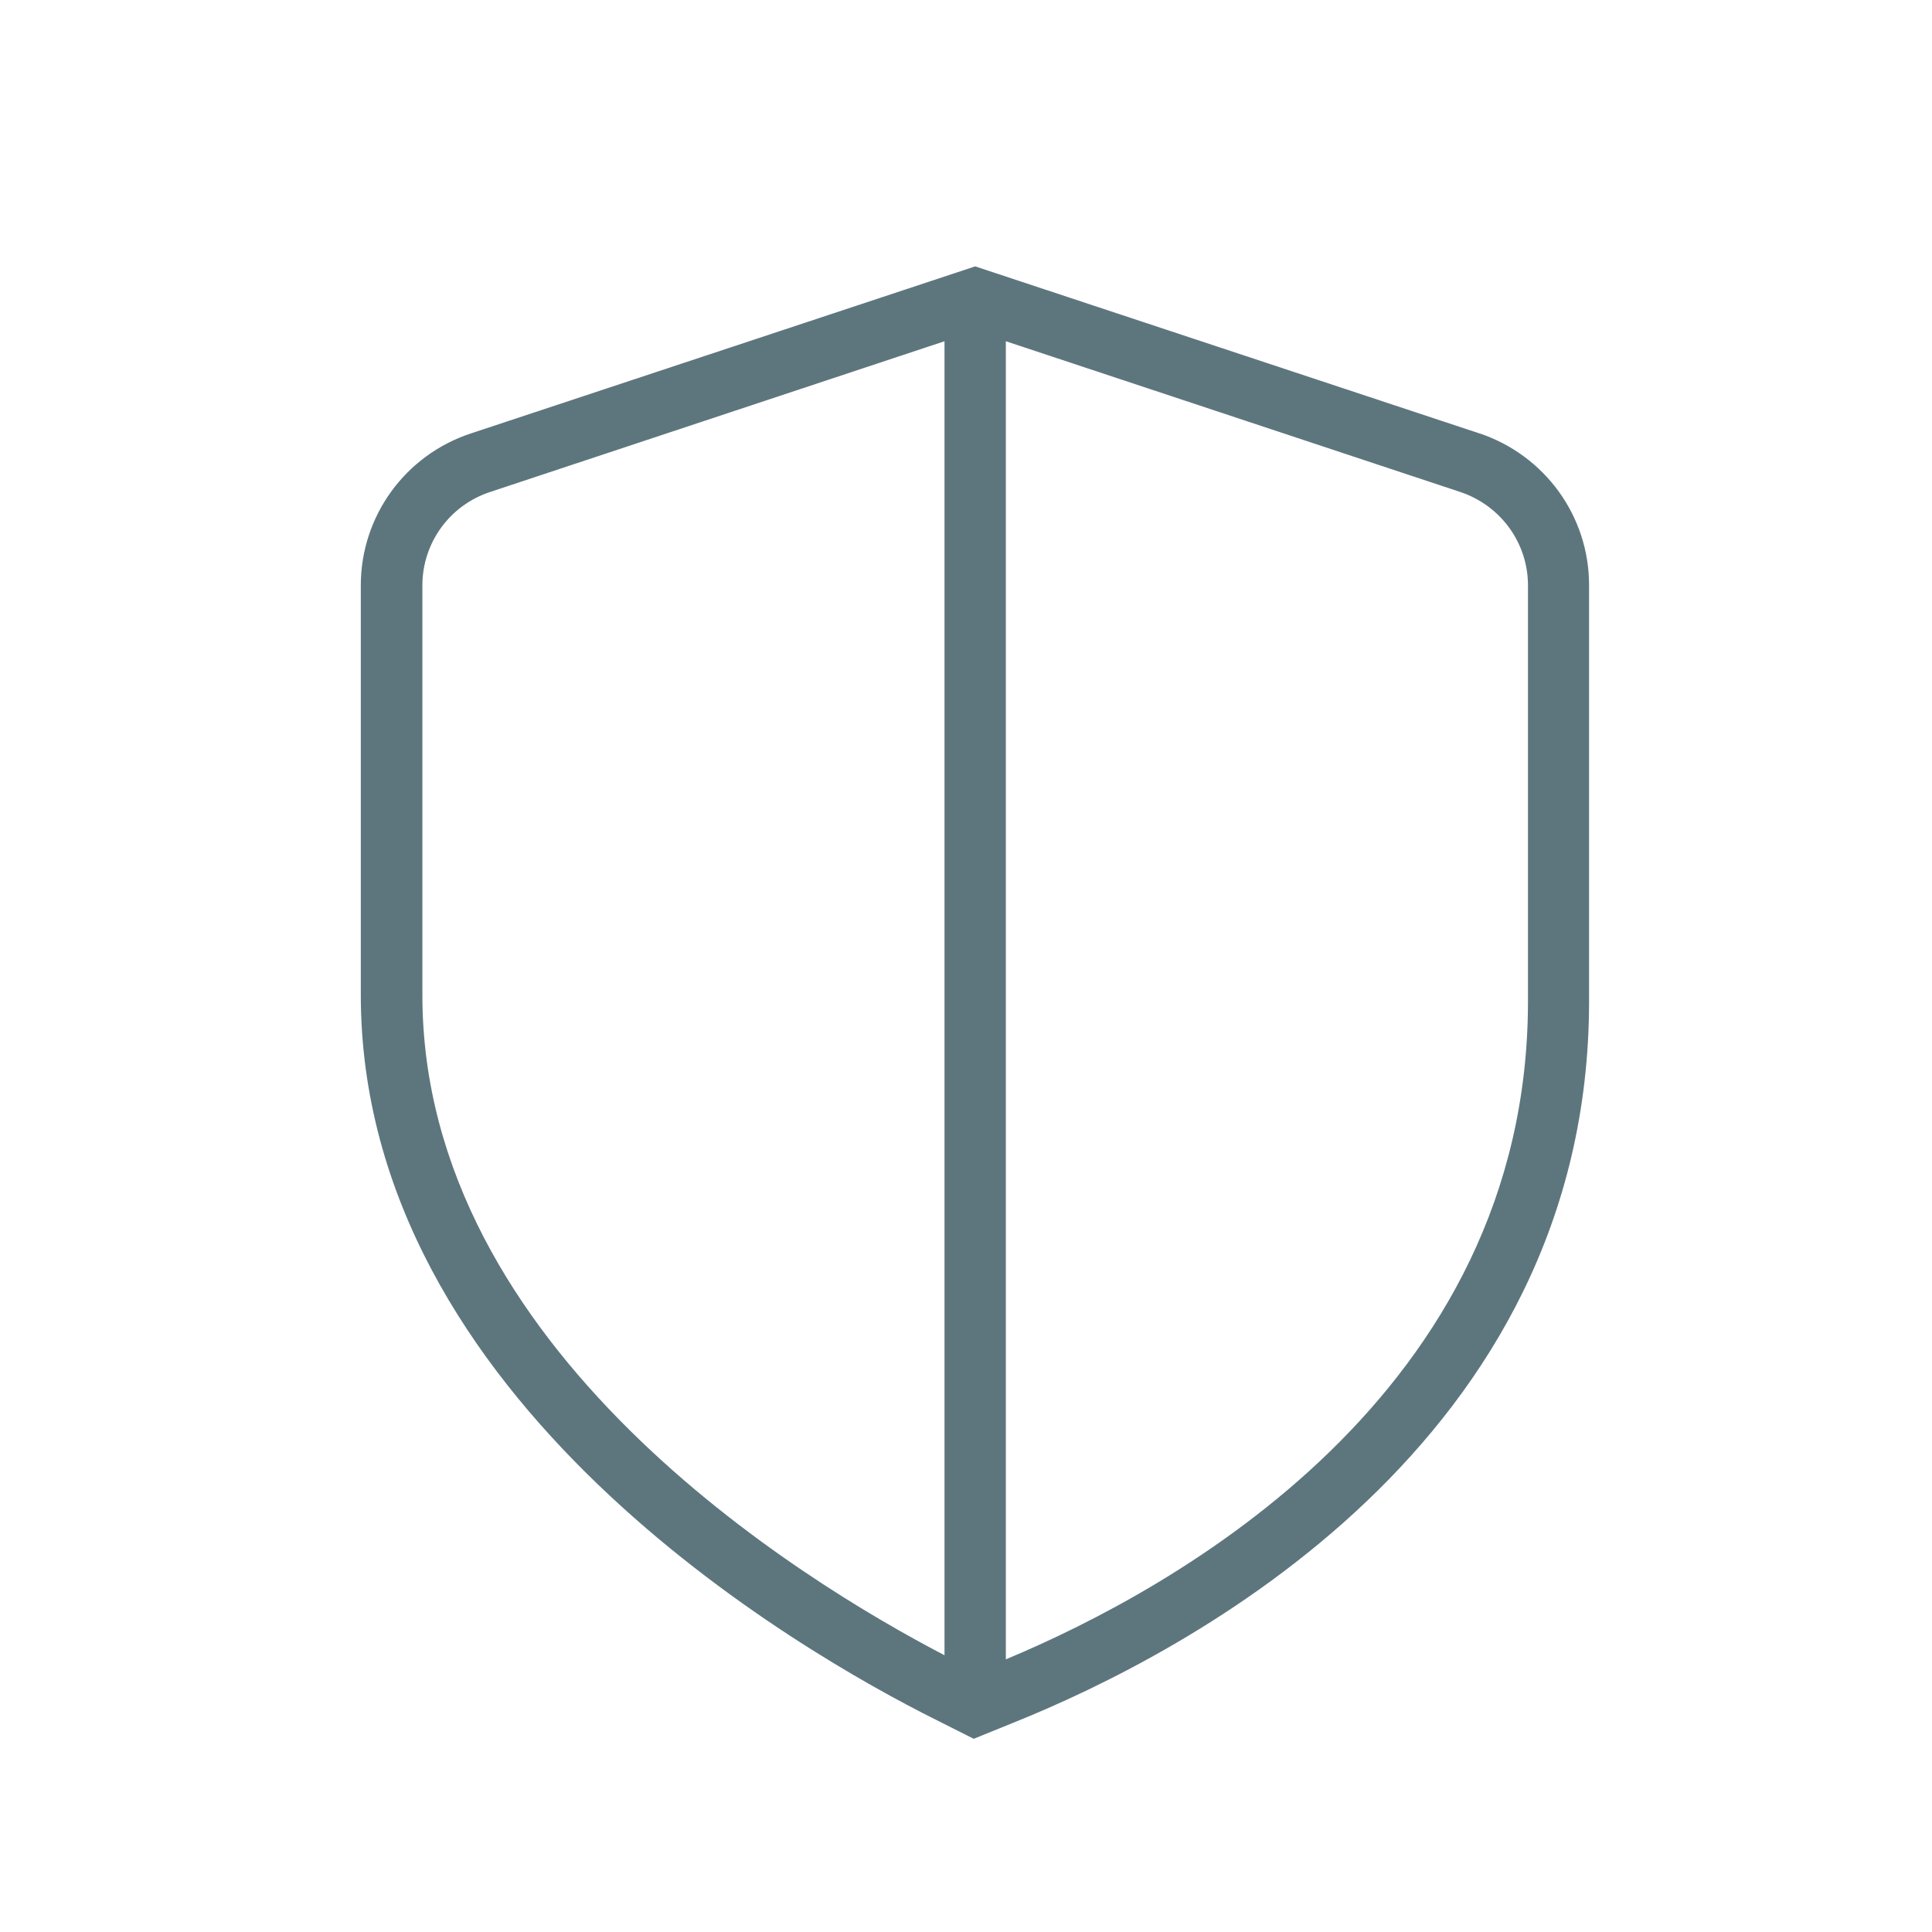
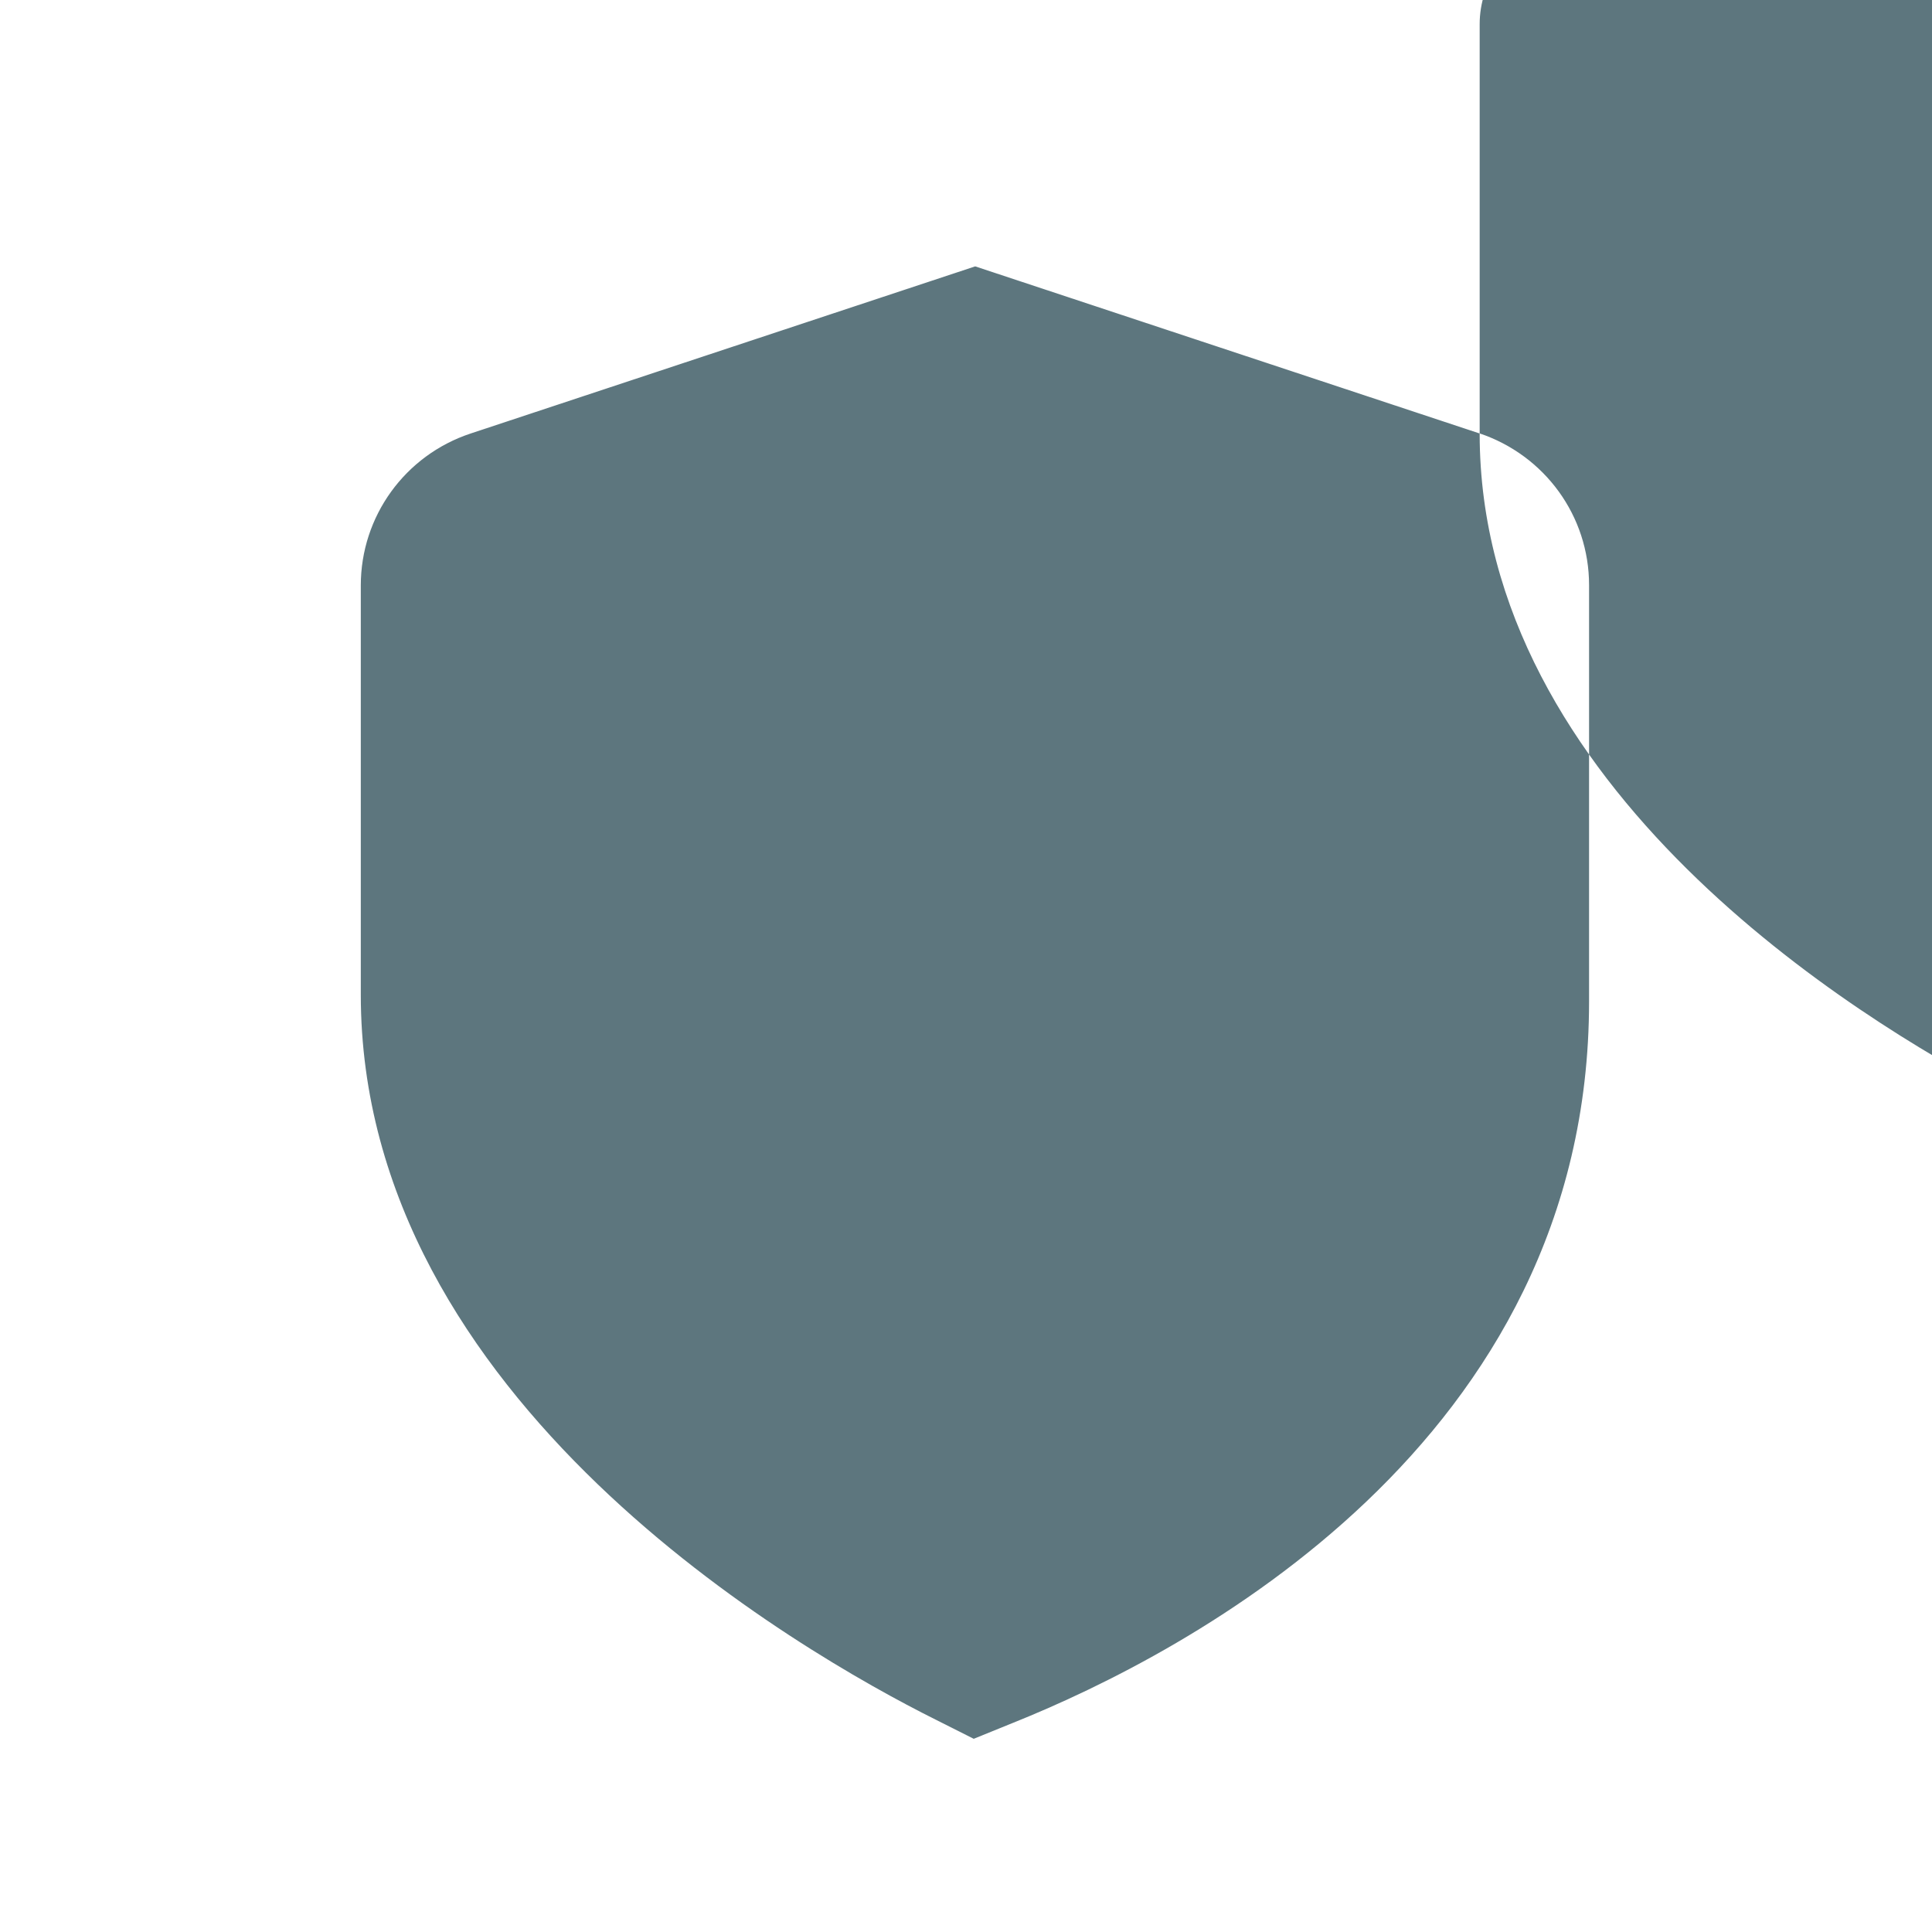
<svg xmlns="http://www.w3.org/2000/svg" id="b" data-name="レイヤー 2" width="80" height="80" viewBox="0 0 80 80">
  <defs>
    <style>
      .d {
        fill: none;
      }

      .e {
        fill: #5d767e;
      }
    </style>
  </defs>
  <g id="c" data-name="レイヤー 1">
    <g>
-       <path class="e" d="m61.27,17.95l-20.89-6.92-20.89,6.92c-2.72.9-4.55,3.43-4.55,6.29v16.95c0,16.81,18.21,27.22,23.79,30.01l1.59.8,1.65-.67c7.17-2.88,23.83-11.56,23.83-29.87v-17.23c0-2.86-1.83-5.38-4.55-6.29Zm-43.78,23.24v-16.95c0-1.76,1.13-3.32,2.81-3.87l18.81-6.24v54.41c-5.95-3.1-21.62-12.65-21.62-27.34h0Zm45.78.27c0,16.28-14.65,24.34-21.62,27.25V14.13l18.81,6.24c1.68.56,2.81,2.11,2.81,3.87v17.23Z" />
-       <rect class="d" width="80" height="80" />
+       <path class="e" d="m61.27,17.95l-20.89-6.92-20.89,6.92c-2.72.9-4.55,3.43-4.55,6.29v16.95c0,16.81,18.21,27.22,23.79,30.01l1.59.8,1.65-.67c7.17-2.88,23.83-11.56,23.83-29.87v-17.23c0-2.86-1.83-5.38-4.55-6.29Zv-16.95c0-1.76,1.13-3.32,2.81-3.87l18.81-6.24v54.41c-5.95-3.1-21.62-12.65-21.62-27.34h0Zm45.78.27c0,16.28-14.65,24.34-21.62,27.25V14.13l18.81,6.24c1.68.56,2.81,2.11,2.81,3.87v17.23Z" />
    </g>
  </g>
</svg>